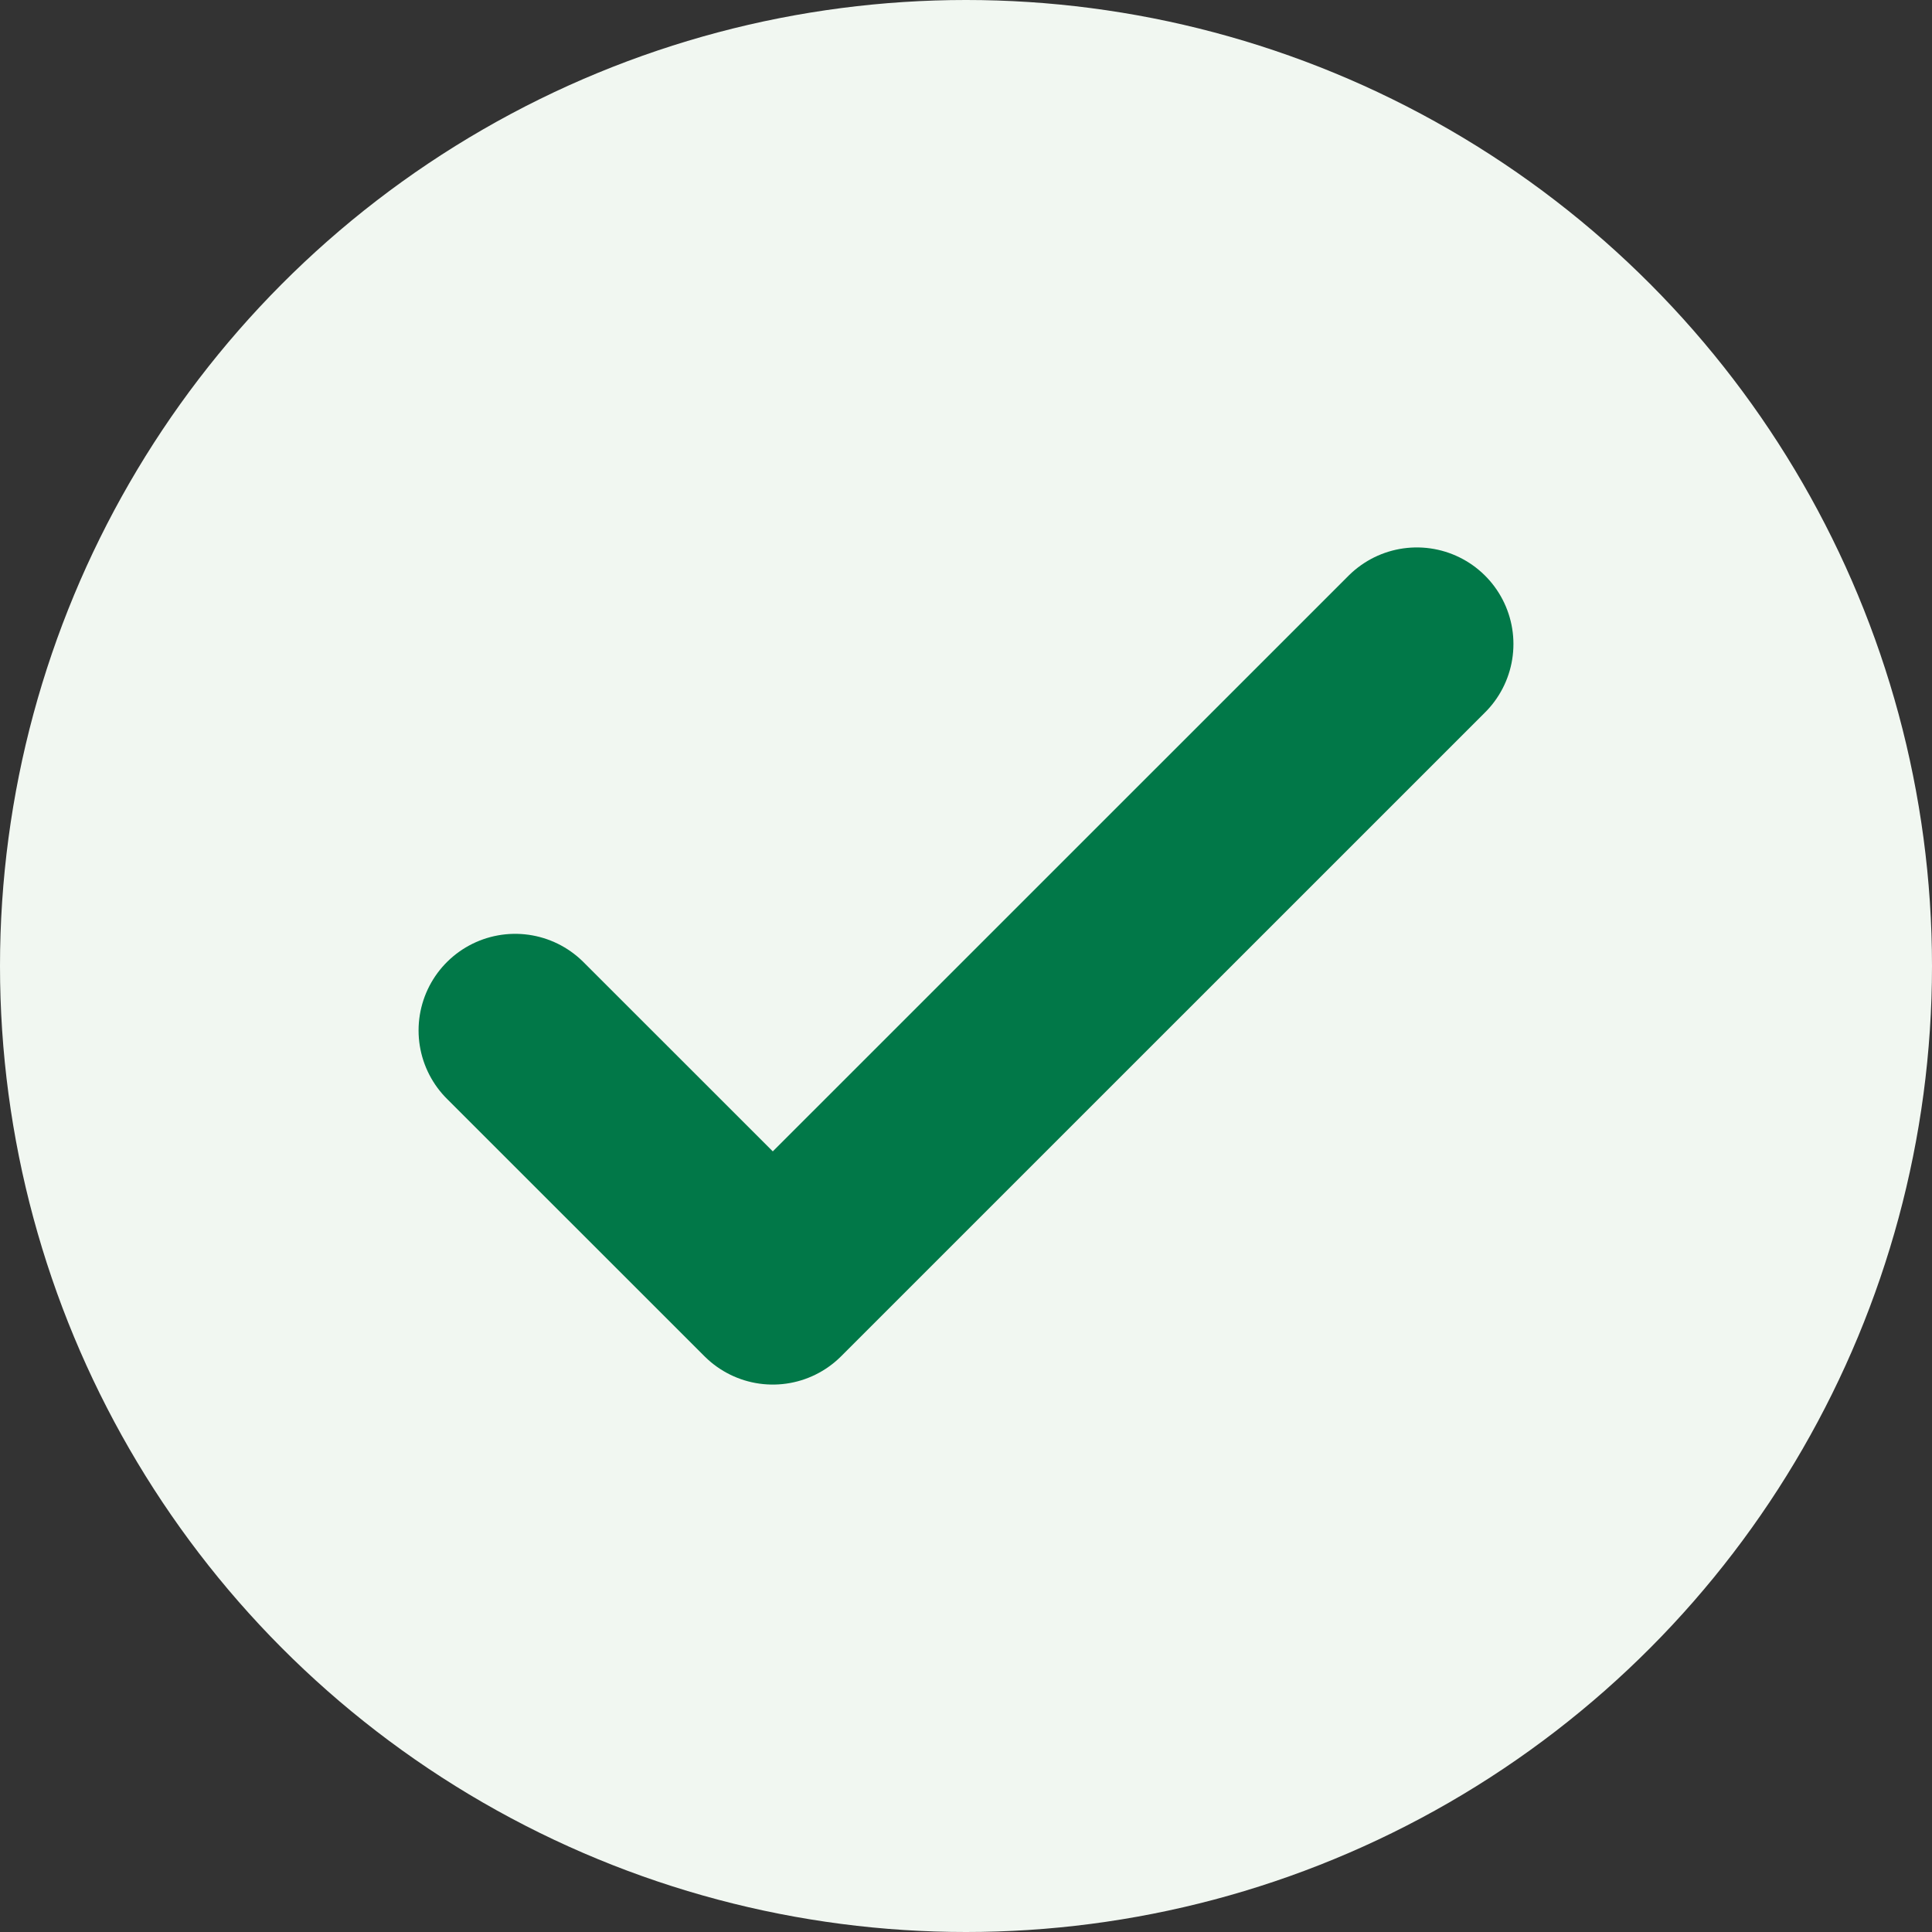
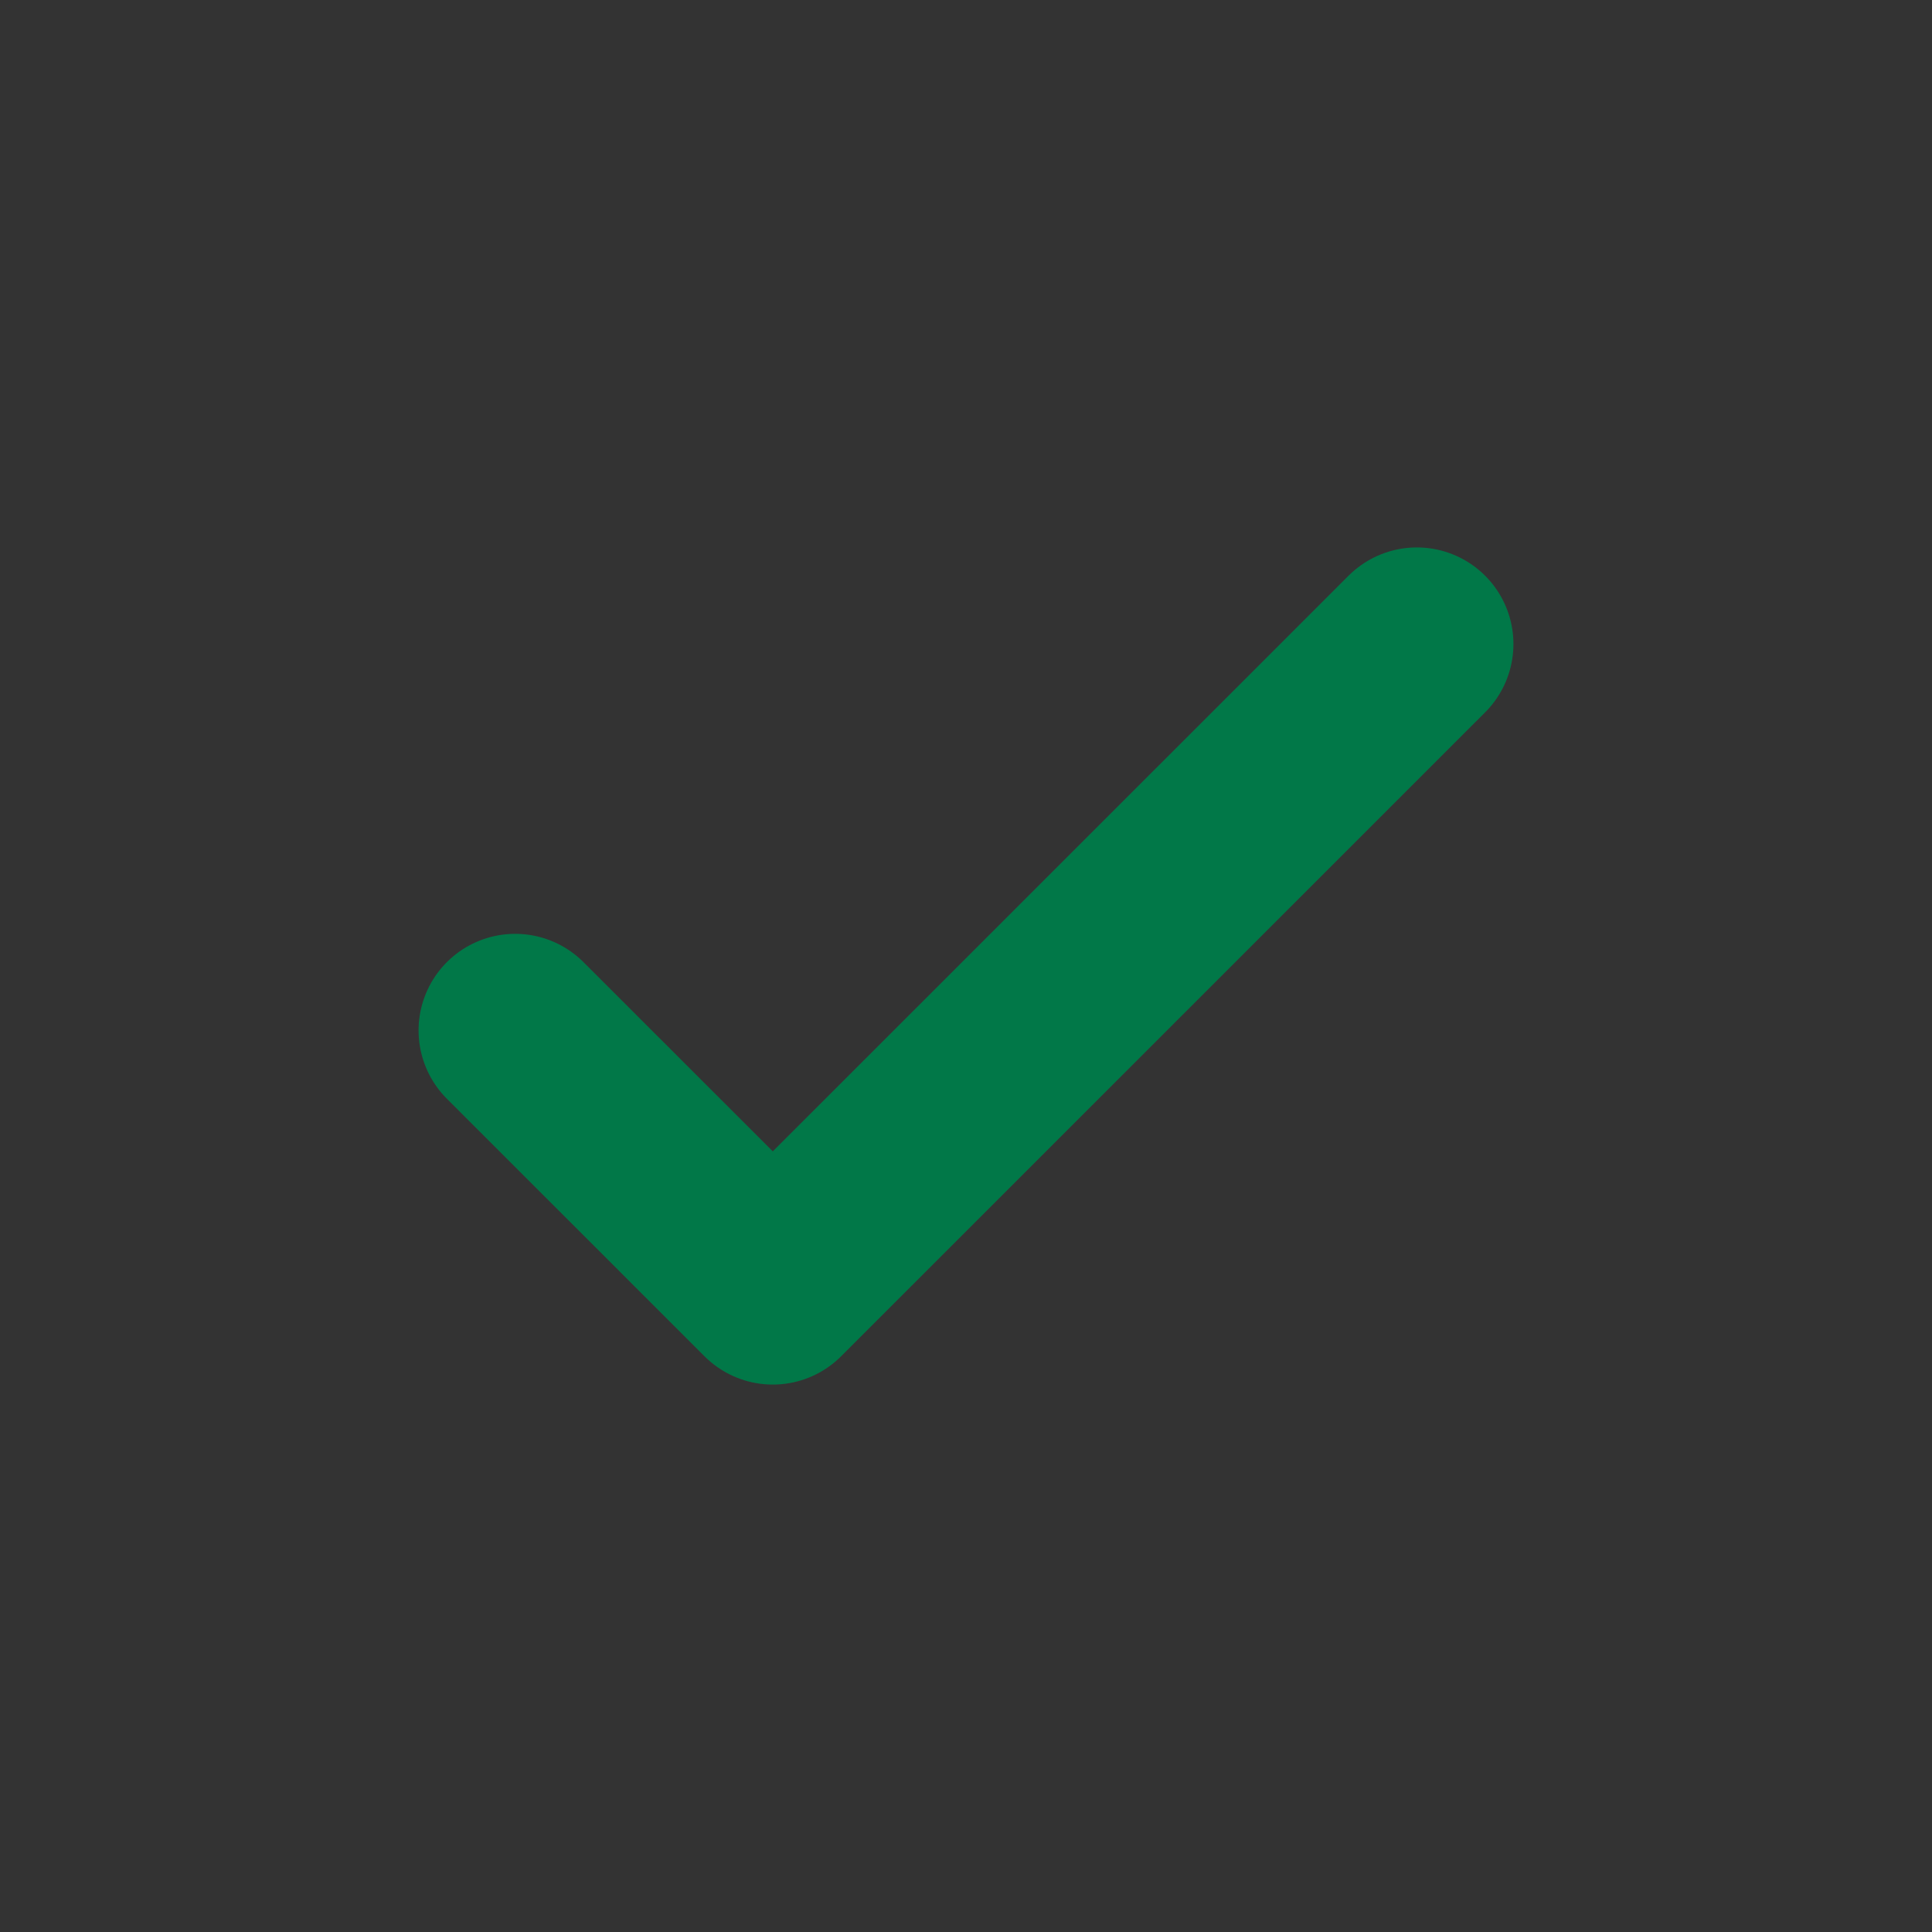
<svg xmlns="http://www.w3.org/2000/svg" width="20" height="20" viewBox="0 0 20 20" fill="none">
  <rect x="0" y="0" width="20" height="20" fill="#333333" stroke="none" />
-   <circle cx="10" cy="10" r="10" fill="#F1F7F1" />
  <path d="M5.333 10.667L8 13.333L14.667 6.667" stroke="#017848" stroke-width="2" stroke-linecap="round" stroke-linejoin="round" />
</svg>